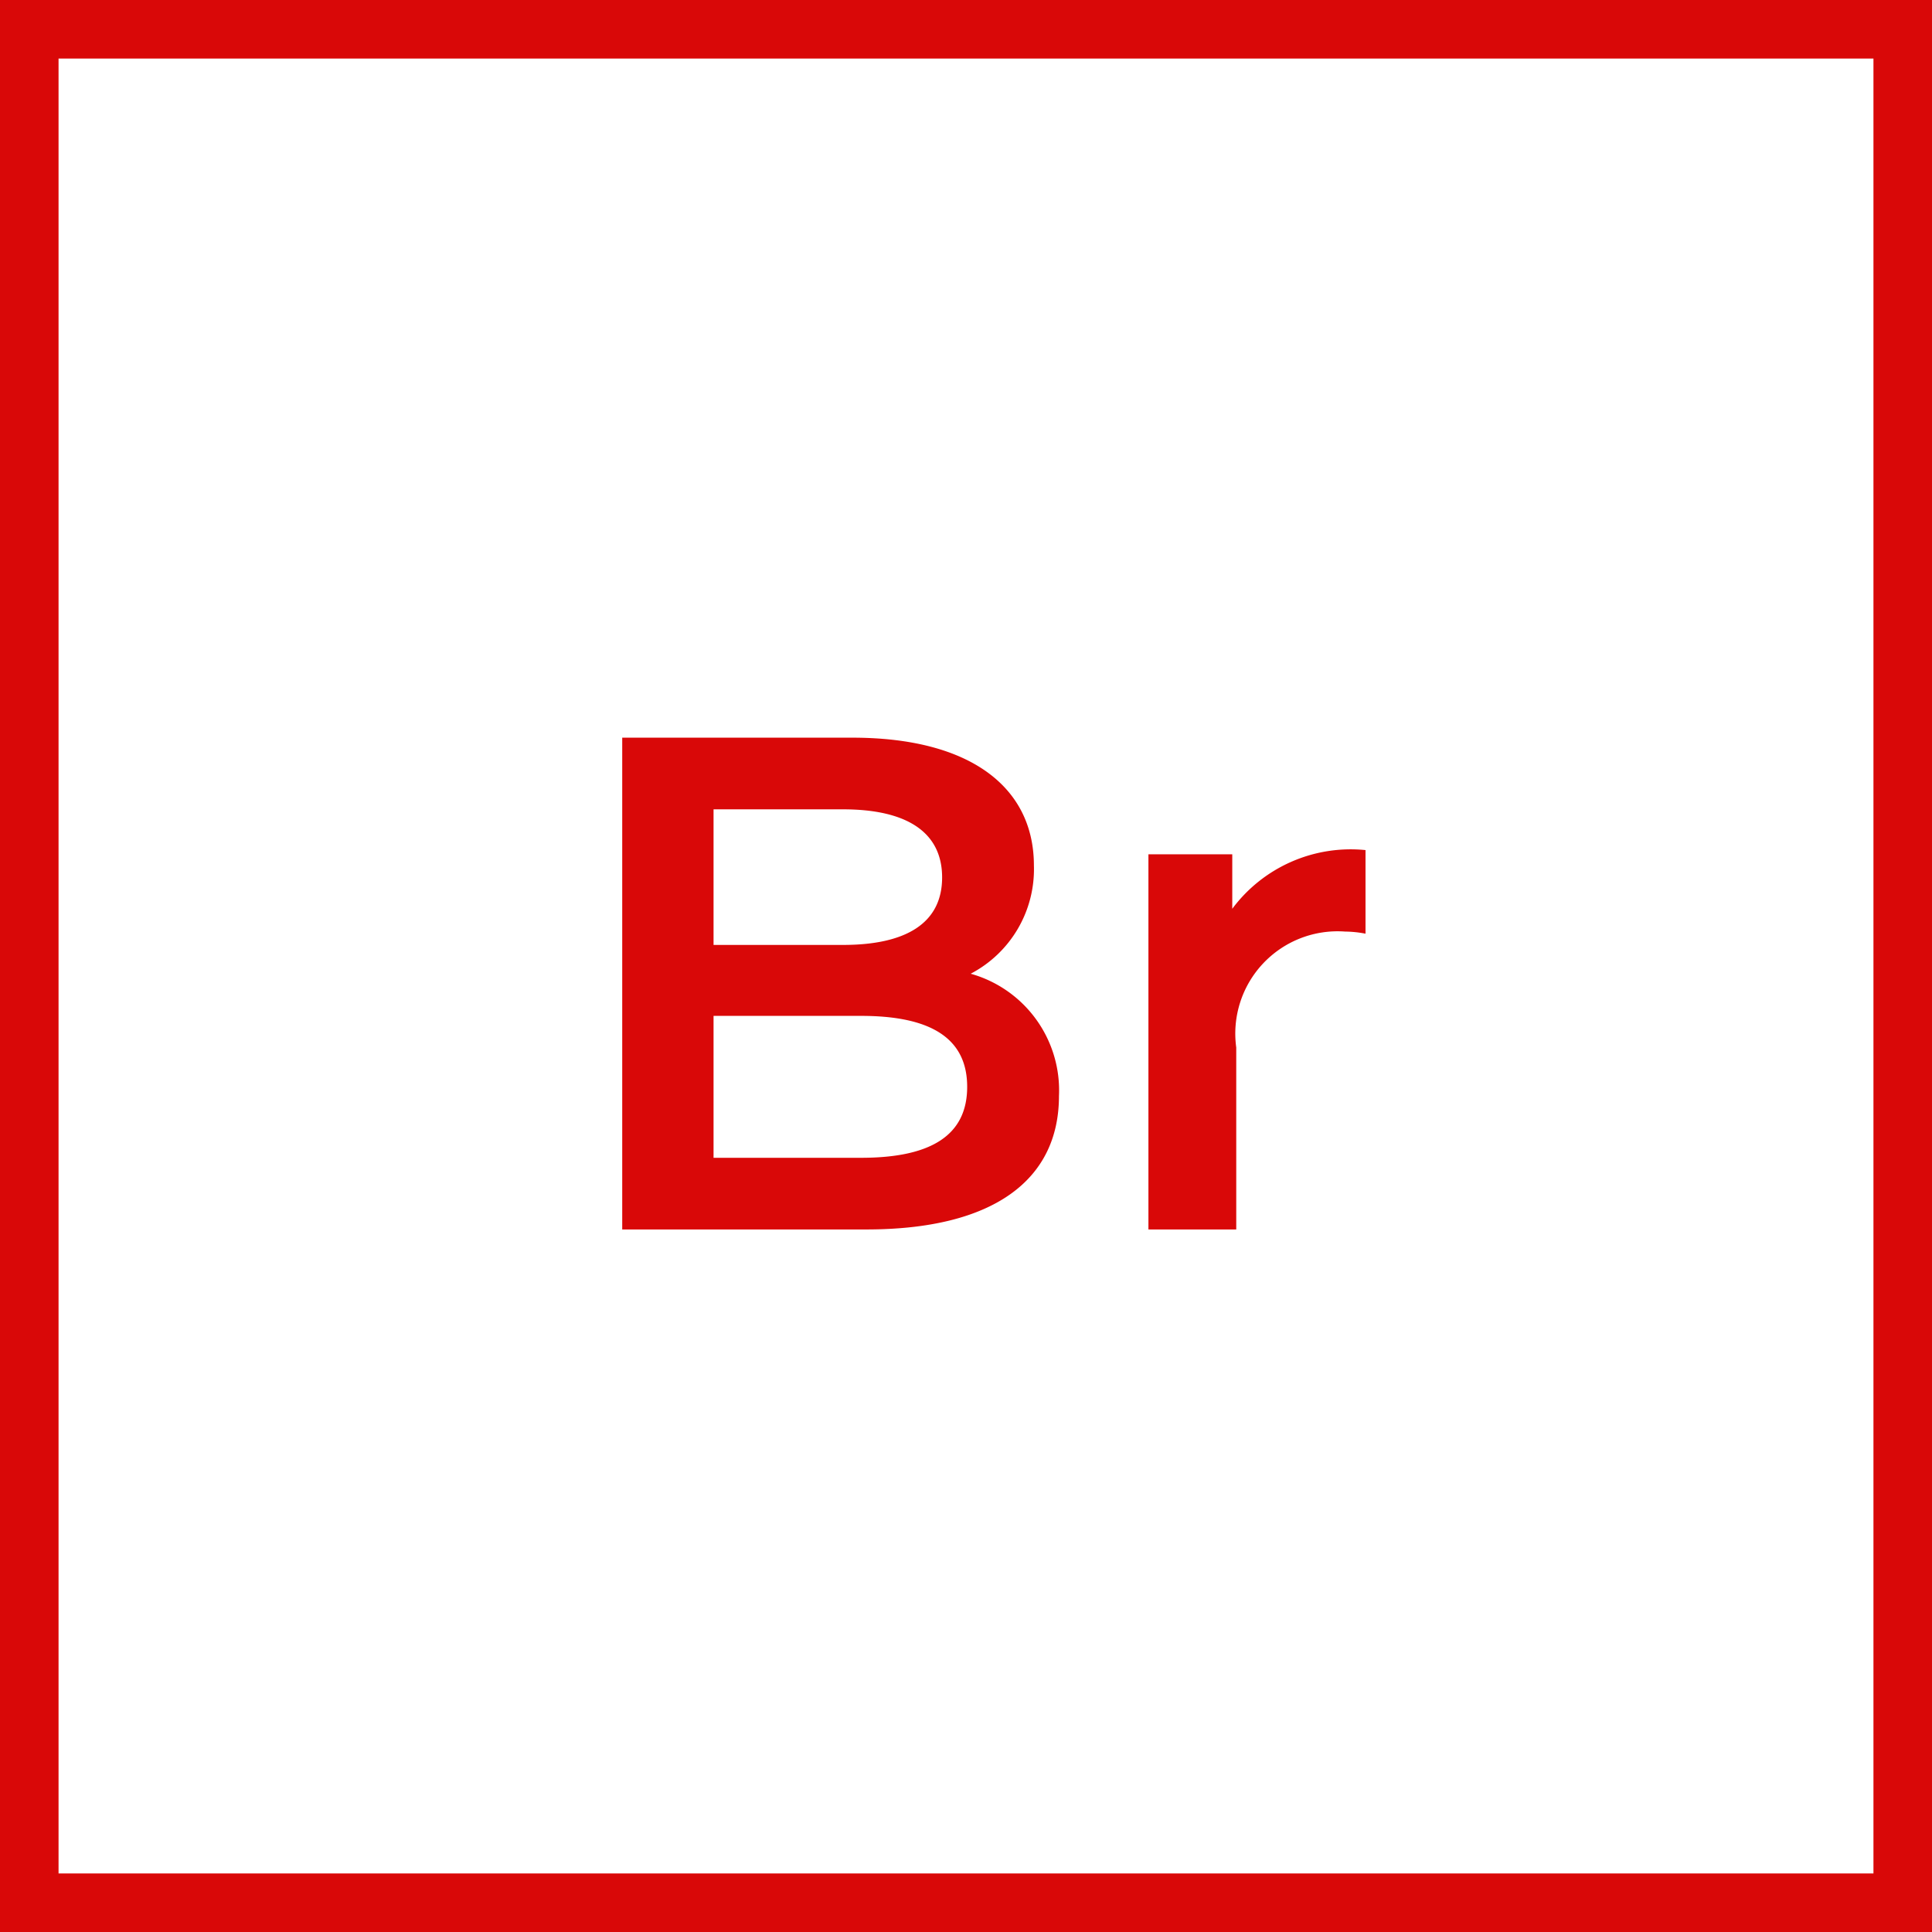
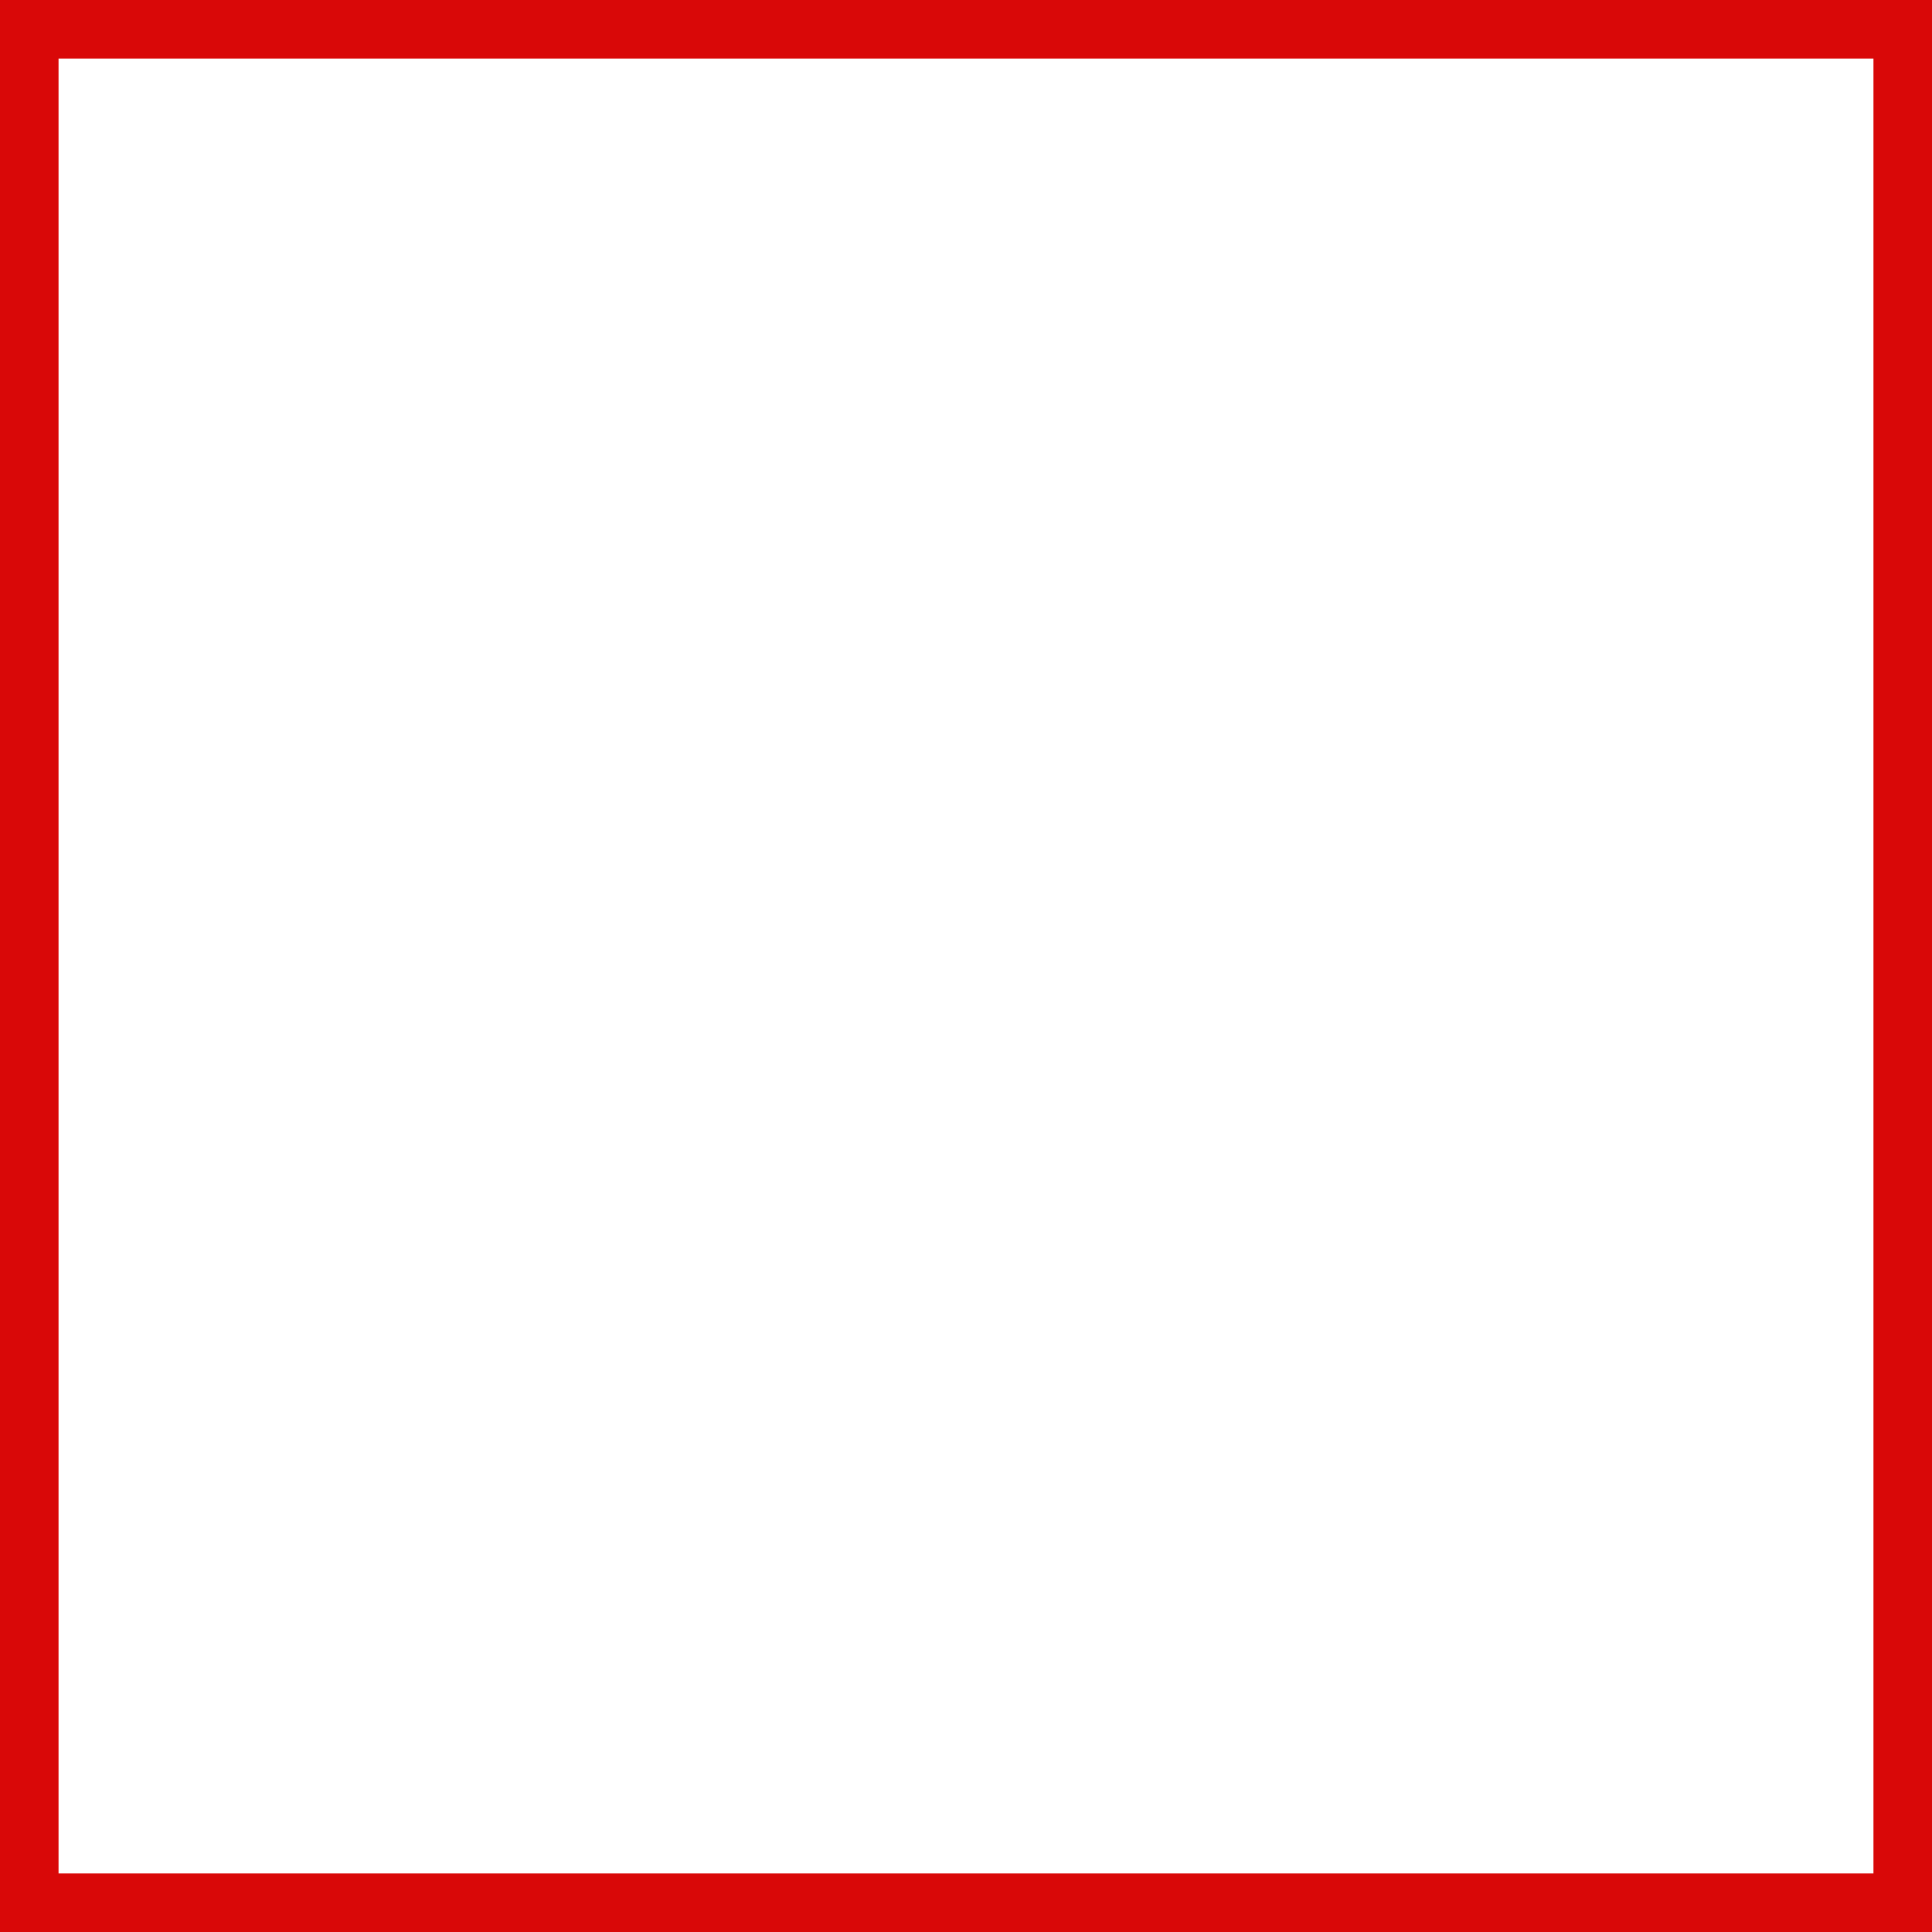
<svg xmlns="http://www.w3.org/2000/svg" width="33" height="33" viewBox="0 0 33 33">
  <g id="Group_1497" data-name="Group 1497" transform="translate(2558.5 -50)">
-     <path id="Path_1778" data-name="Path 1778" d="M7.08-4.368A2.014,2.014,0,0,0,8.16-6.216c0-1.332-1.08-2.184-3.1-2.184H1.128V0H5.3c2.16,0,3.288-.84,3.288-2.28A2.069,2.069,0,0,0,7.08-4.368ZM4.9-7.176c1.08,0,1.692.384,1.692,1.164S5.976-4.86,4.9-4.86H2.688V-7.176Zm.312,5.952H2.688V-3.648h2.52c1.176,0,1.812.372,1.812,1.212S6.384-1.224,5.208-1.224Zm6.336-4.248v-.936H10.116V0h1.5V-3.108a1.747,1.747,0,0,1,1.86-1.98,1.9,1.9,0,0,1,.348.036V-6.48A2.522,2.522,0,0,0,11.544-5.472Z" transform="translate(-2549 71)" fill="#d90808" />
    <rect id="Rectangle_1232" data-name="Rectangle 1232" width="32" height="32" transform="translate(-2558 50.5)" fill="none" stroke="#d90808" stroke-width="1" />
  </g>
</svg>